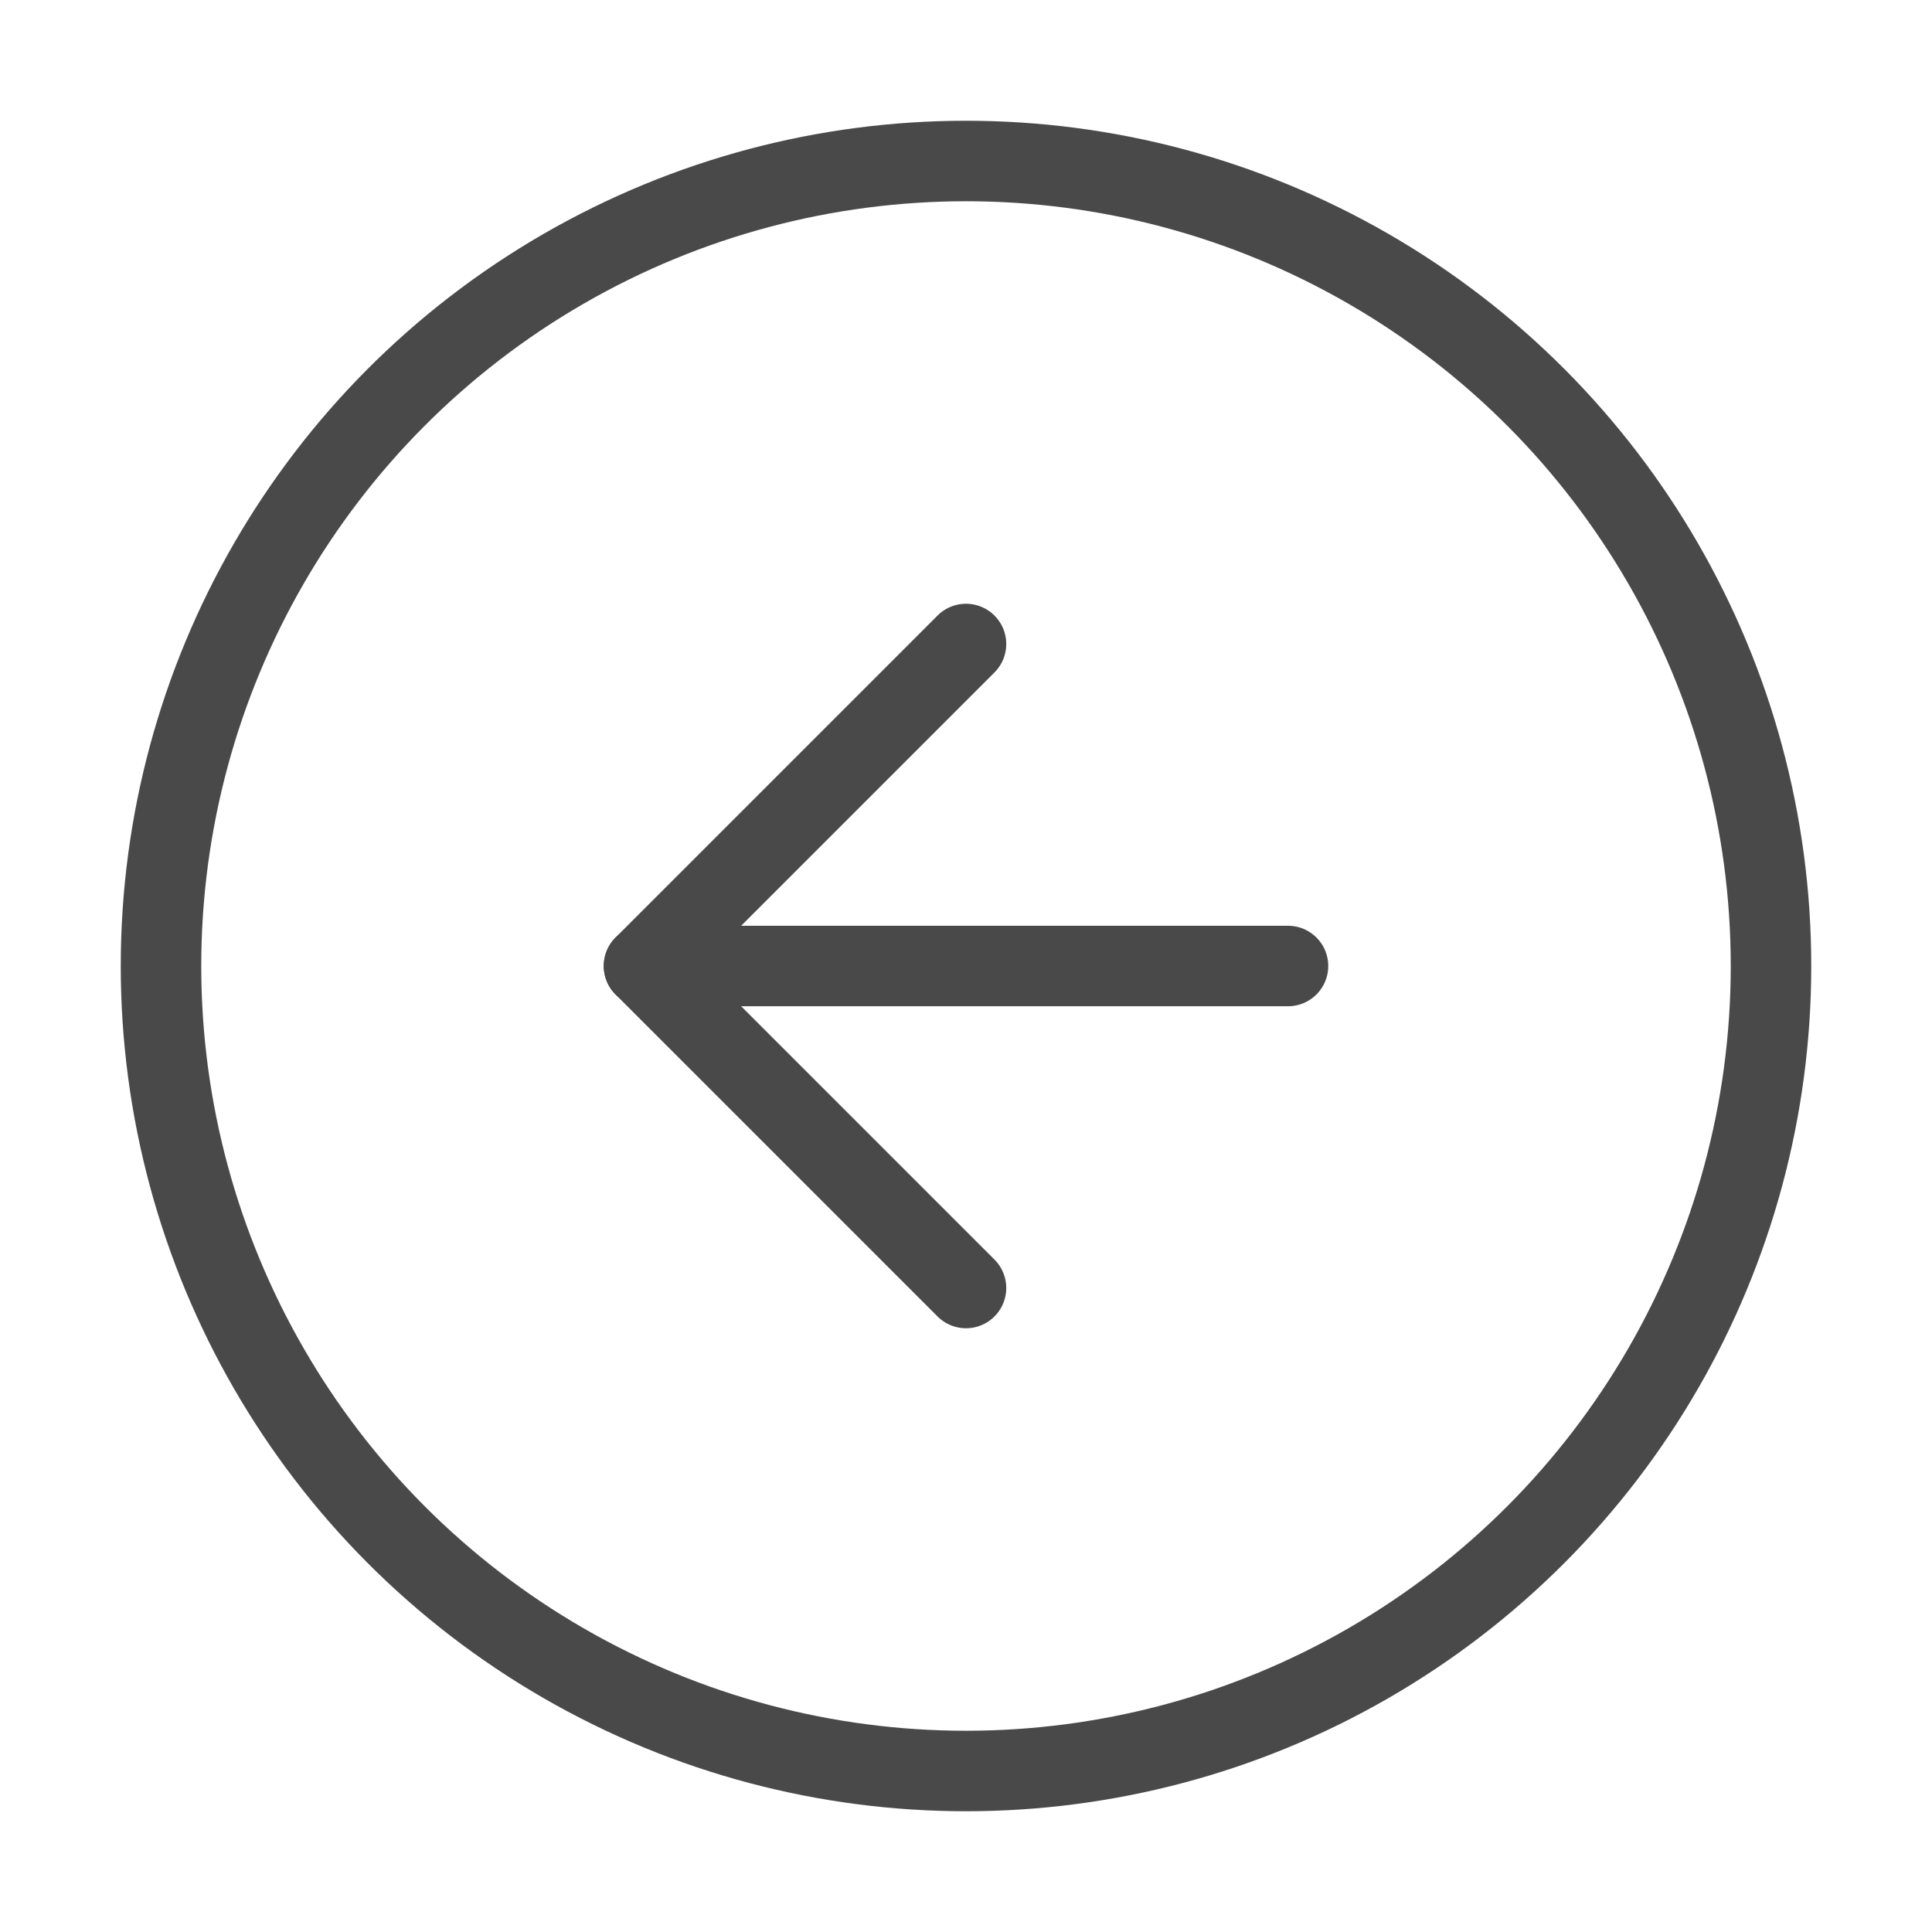
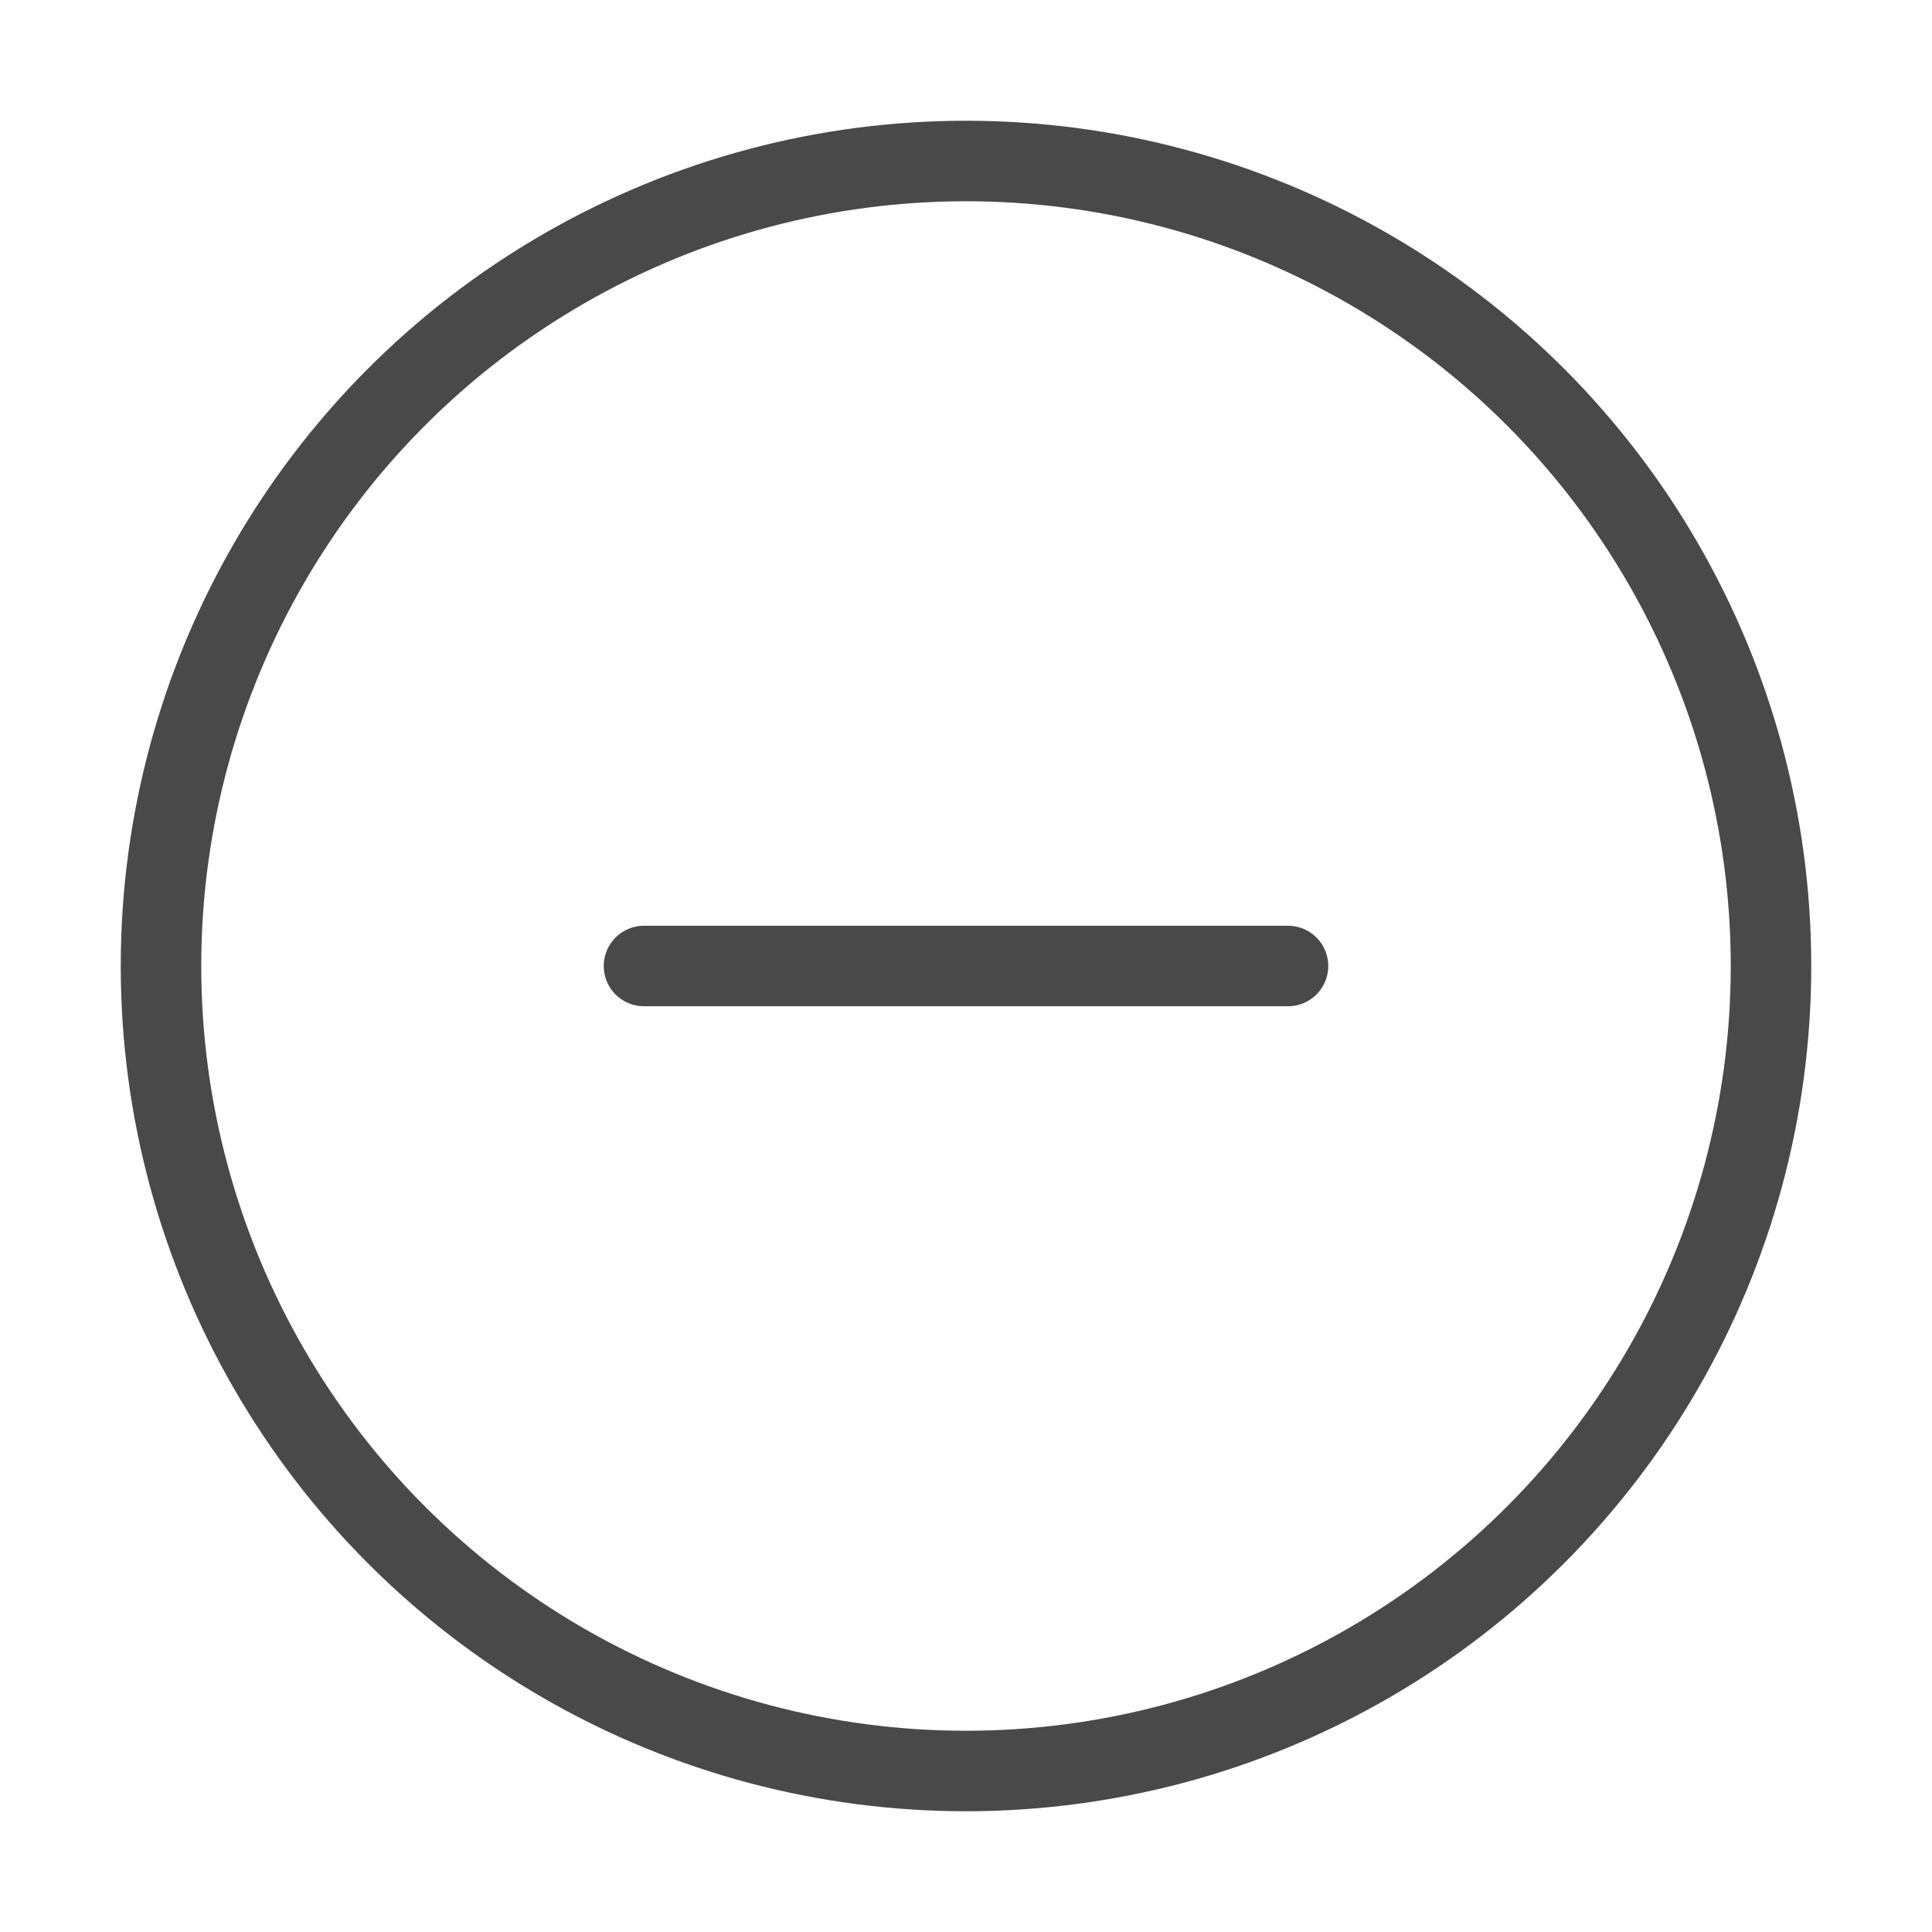
<svg xmlns="http://www.w3.org/2000/svg" width="24" height="24" viewBox="0 0 24 24" fill="none" stroke="#494949" stroke-width="1" stroke-linecap="round" stroke-linejoin="round" class="feather feather-arrow-left-circle">
  <circle cx="12" cy="12" r="10" />
-   <polyline points="12 8 8 12 12 16" />
  <line x1="16" y1="12" x2="8" y2="12" />
</svg>